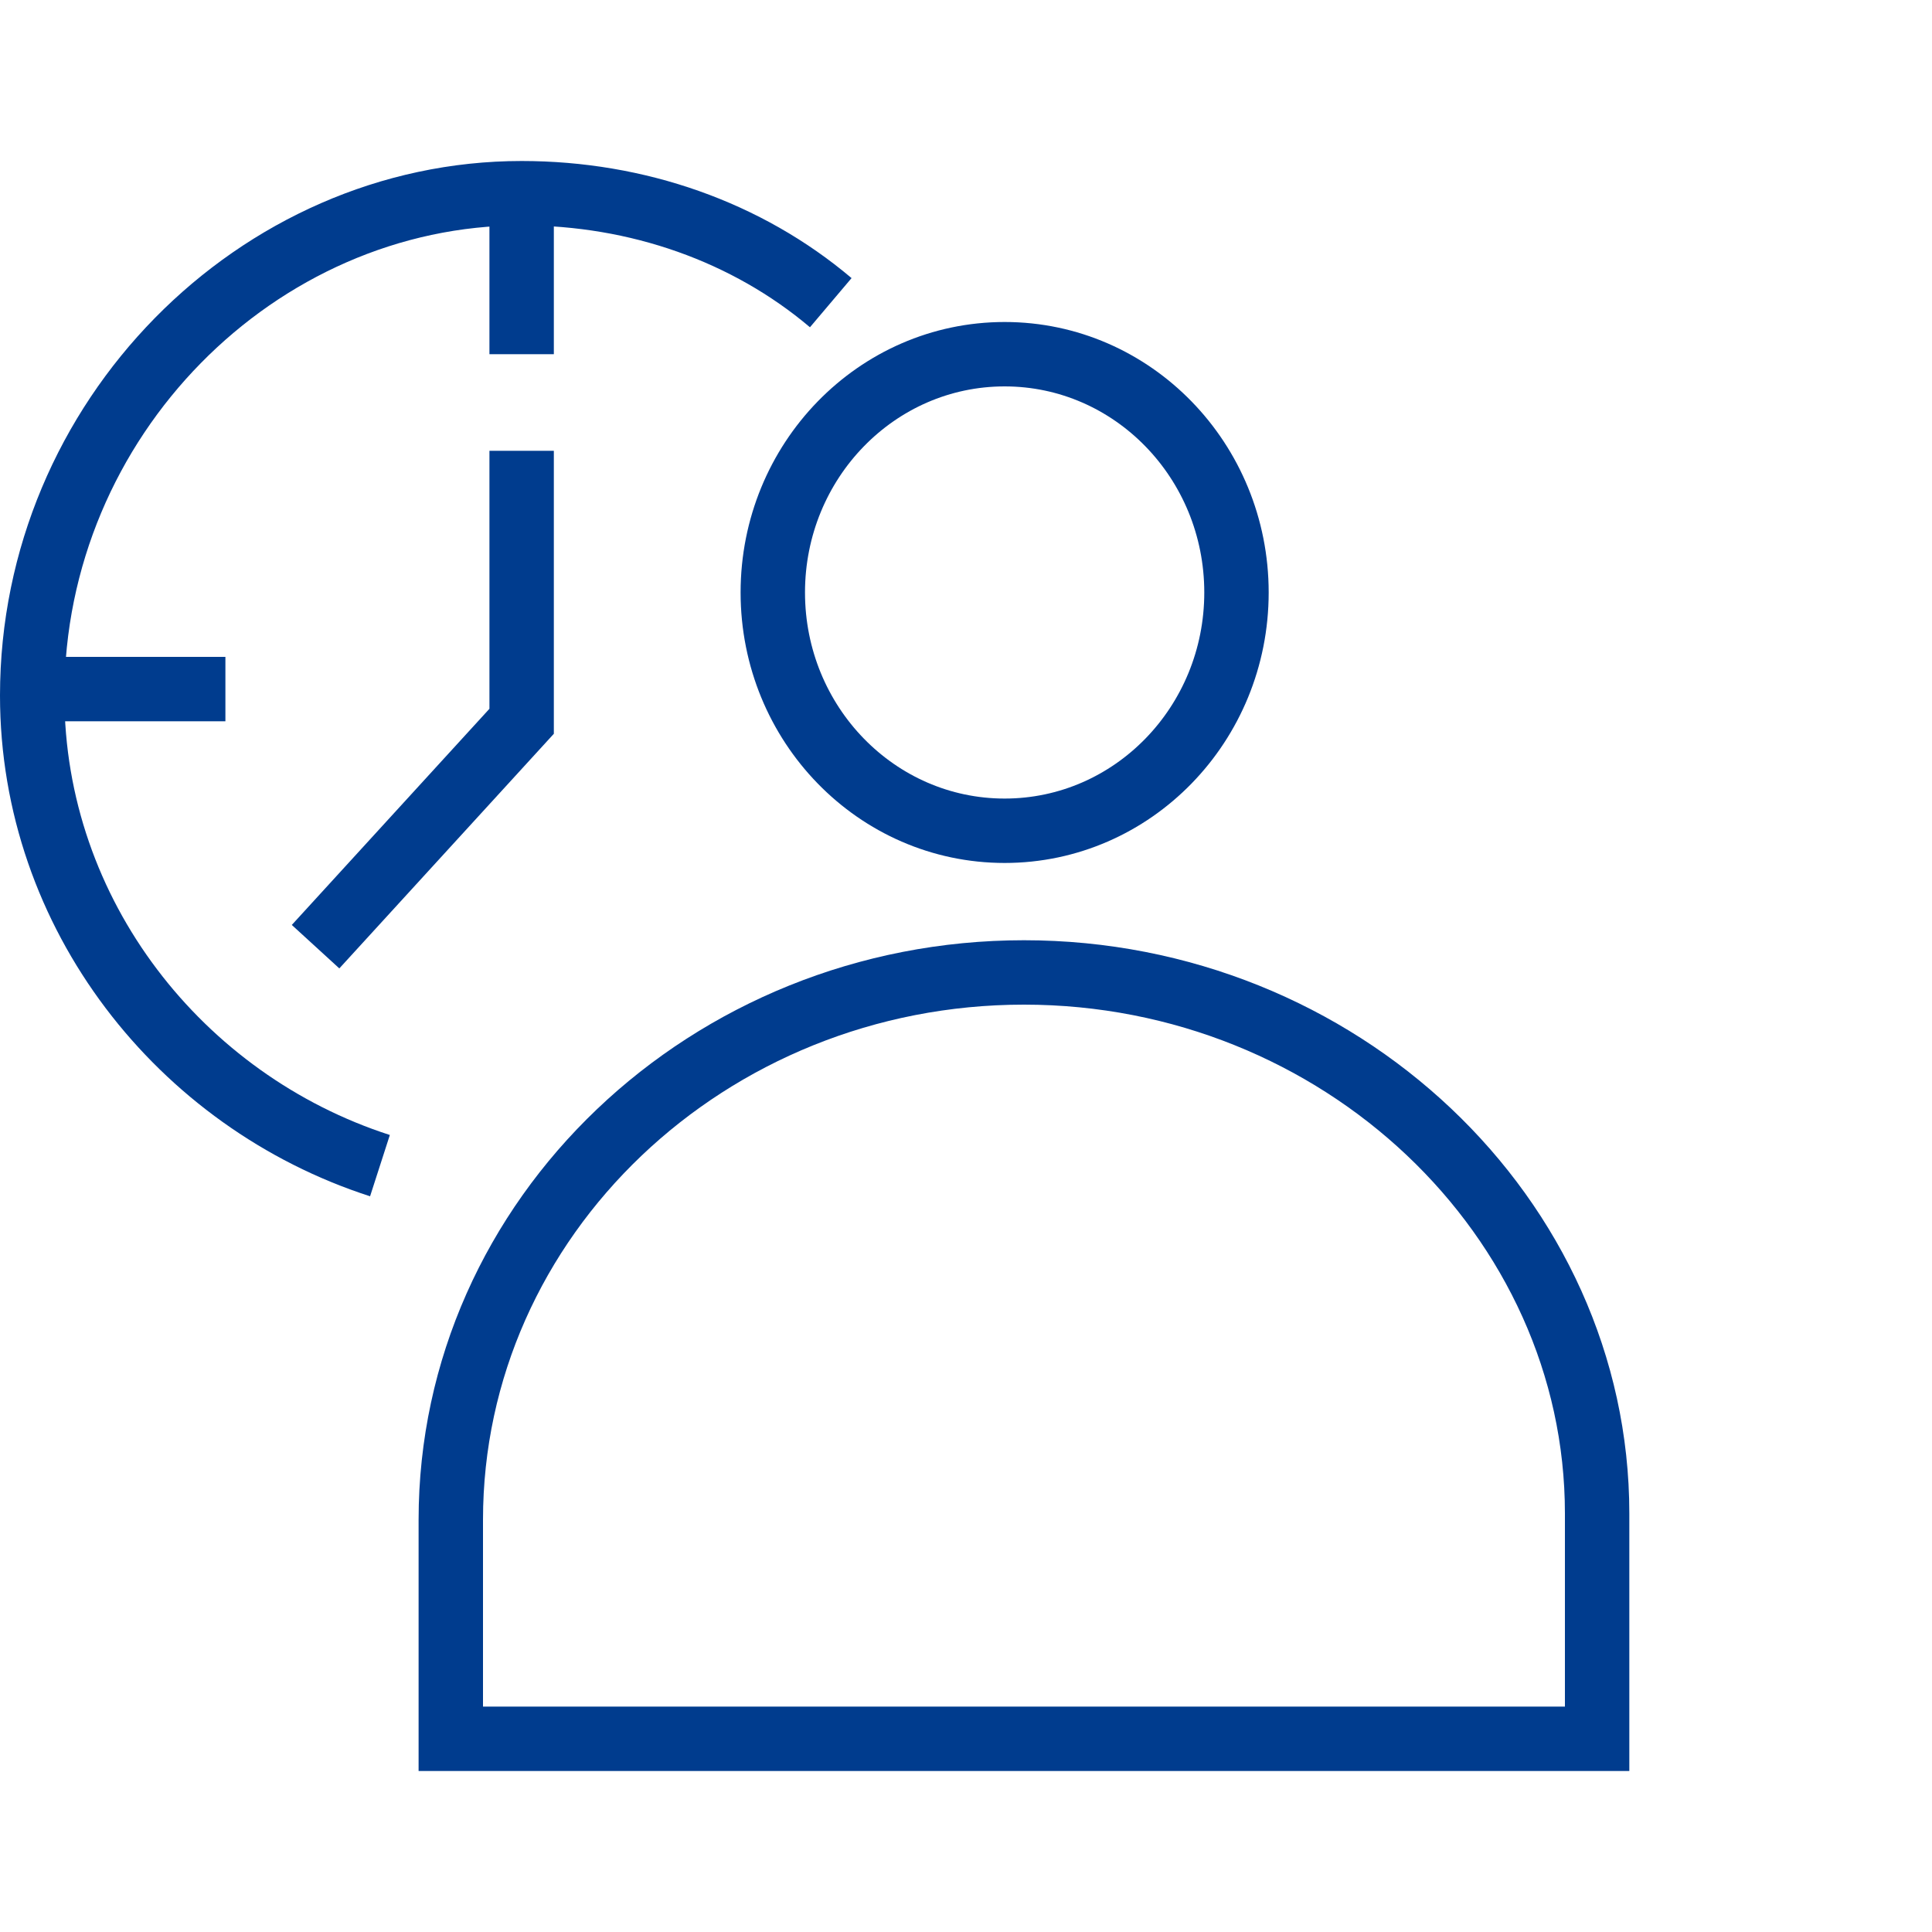
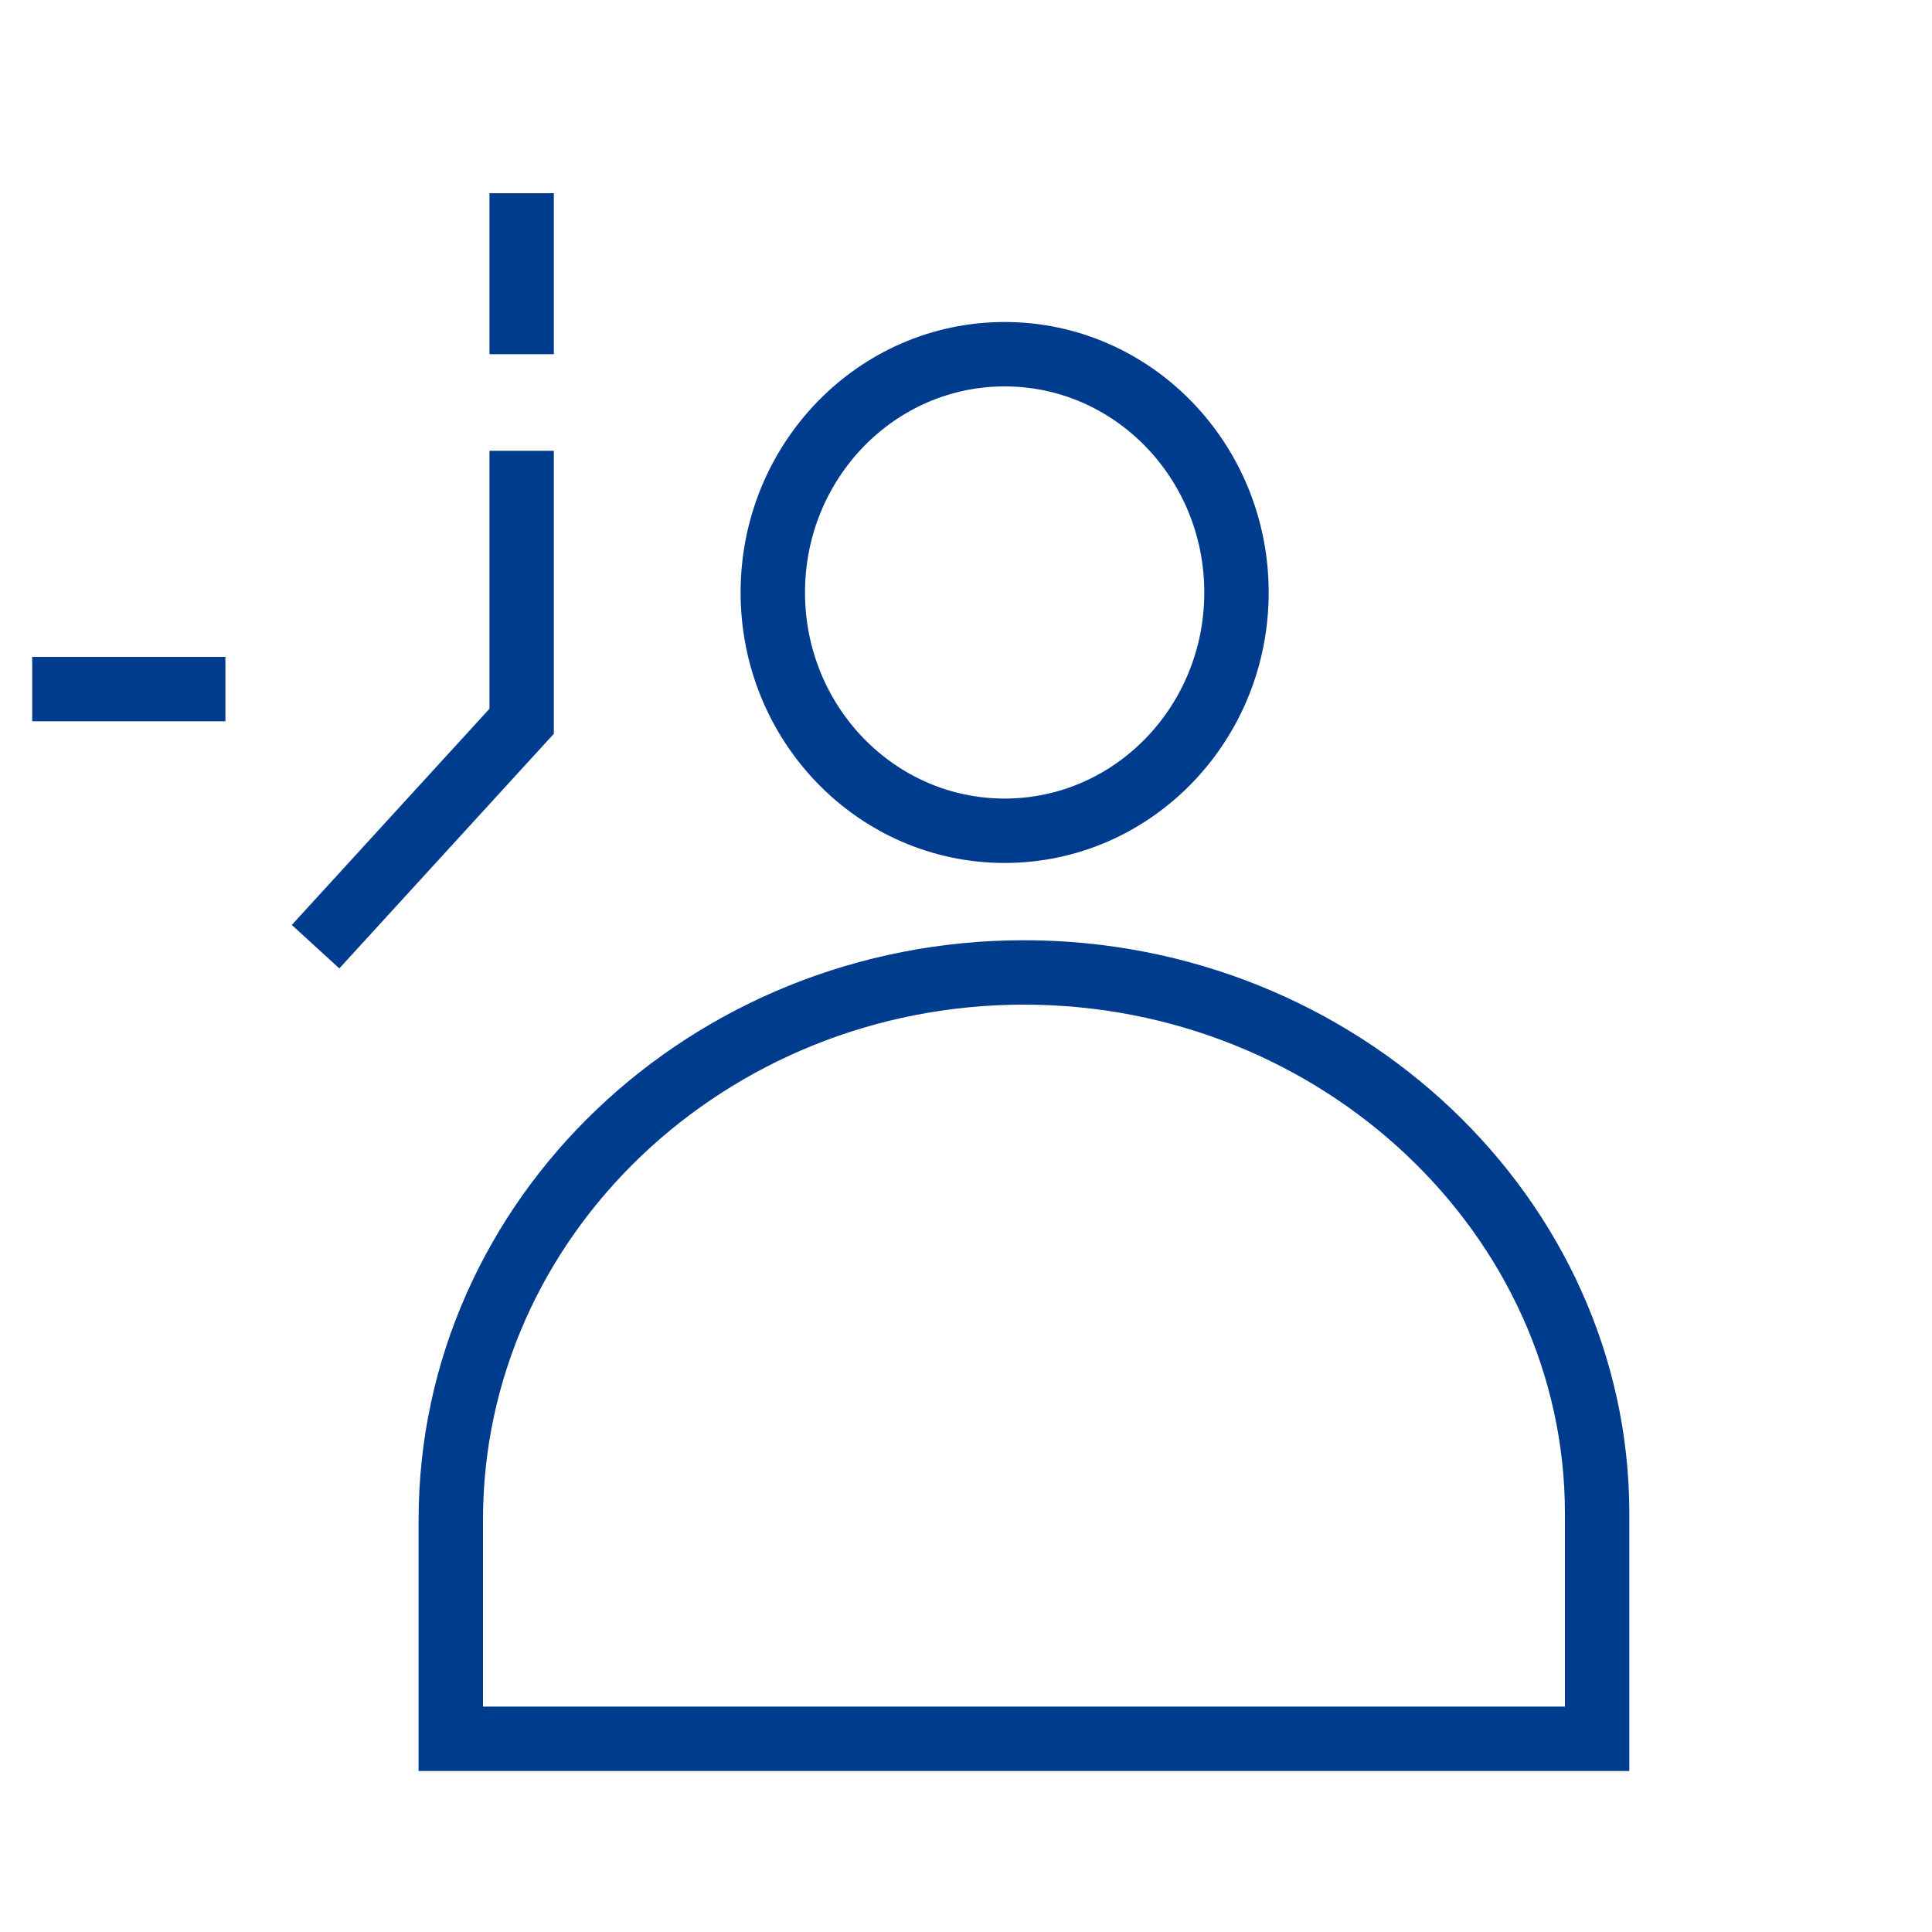
<svg xmlns="http://www.w3.org/2000/svg" version="1.1" id="Слой_1" x="0px" y="0px" viewBox="0 0 30 30" style="enable-background:new 0 0 30 30;" xml:space="preserve">
  <style type="text/css">
	.st0{fill:#1E4488;}
	.st1{fill:none;stroke:#003C8E;stroke-miterlimit:10;}
</style>
  <circle class="st0" cx="12.7" cy="15" r="0" />
  <g>
-     <path class="st1" d="M5.9,18.1c-3.1-1-5.4-3.9-5.4-7.3C0.5,6.5,4,3,8.1,3c1.8,0,3.5,0.6,4.8,1.7" />
    <line class="st1" x1="0.5" y1="10.7" x2="3.5" y2="10.7" />
    <polyline class="st1" points="8.1,7 8.1,11.2 4.9,14.7  " />
    <ellipse class="st1" cx="15.6" cy="9.2" rx="3.6" ry="3.7" />
    <path class="st1" d="M24.8,27v-3.5c0-4.6-4-8.4-8.9-8.4S7,18.9,7,23.6V27H24.8z" />
  </g>
  <line class="st1" x1="8.1" y1="3" x2="8.1" y2="5.5" />
</svg>